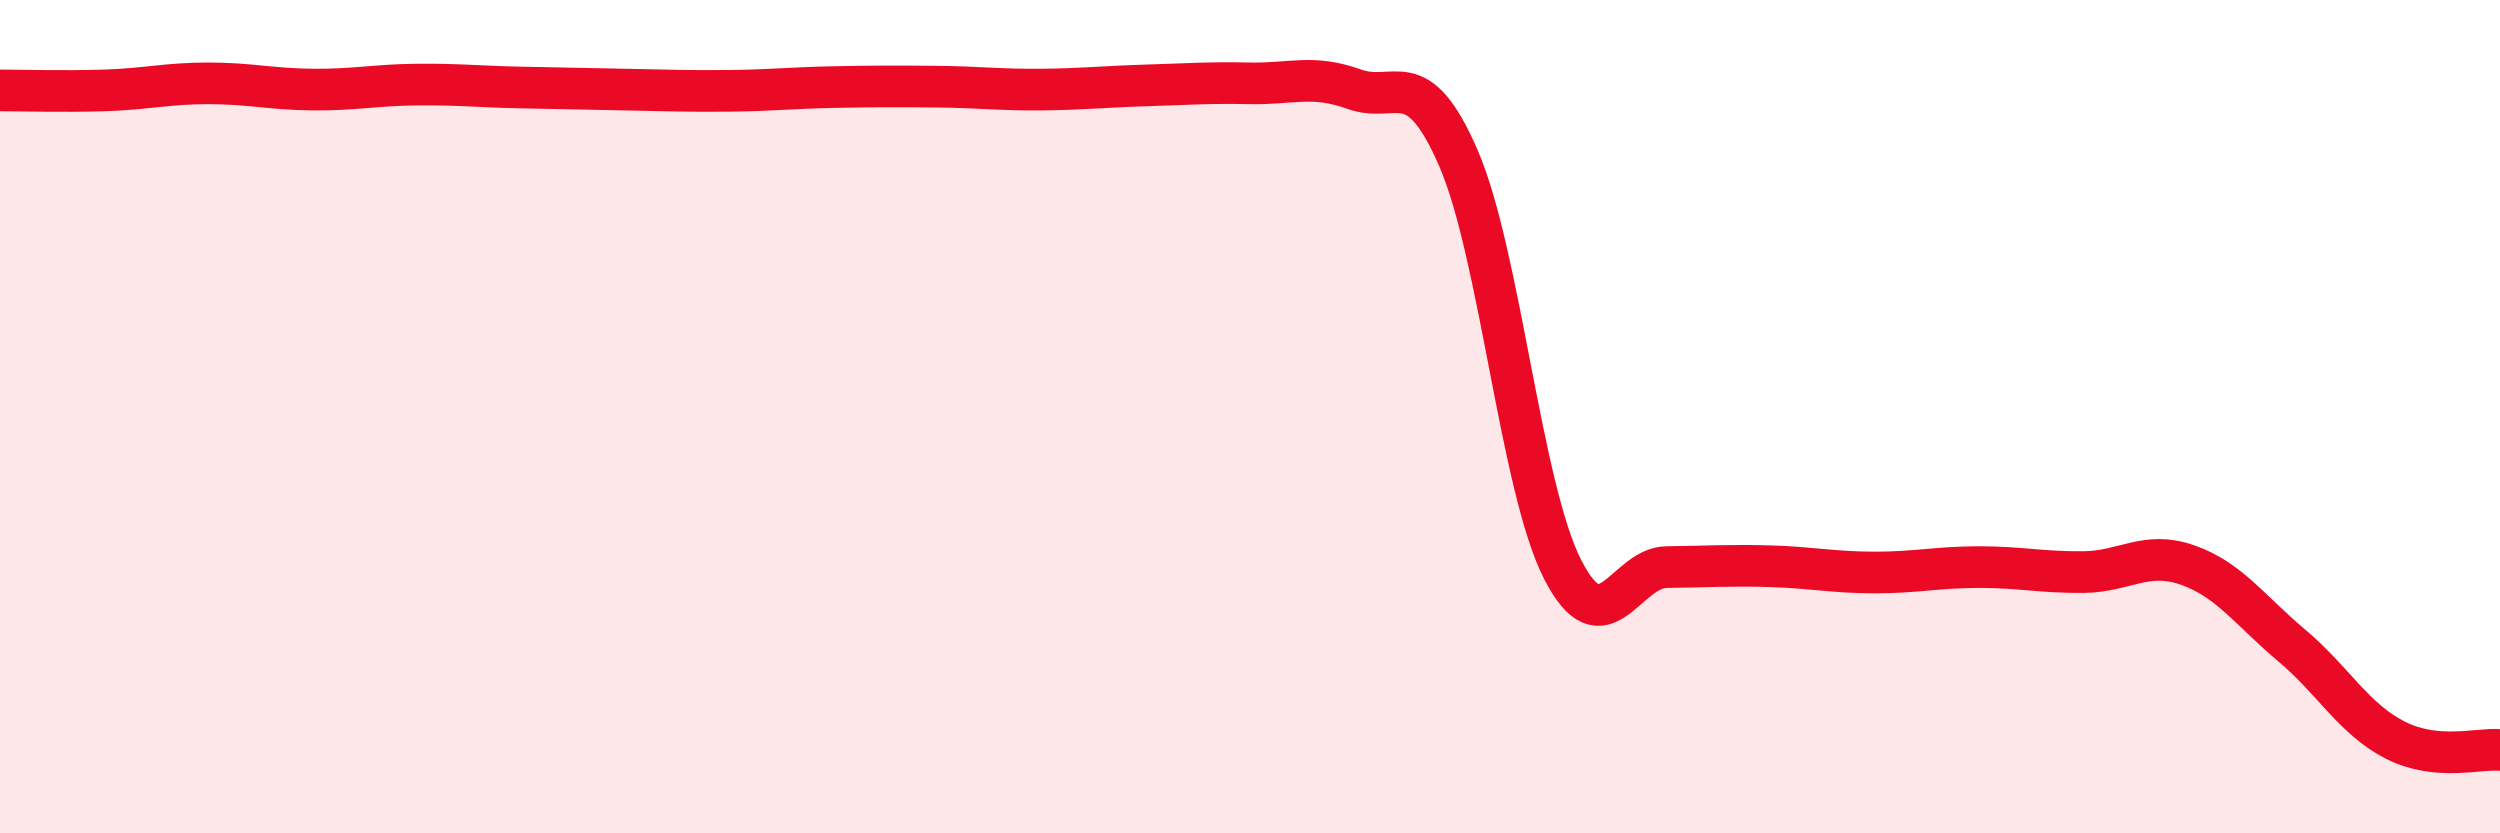
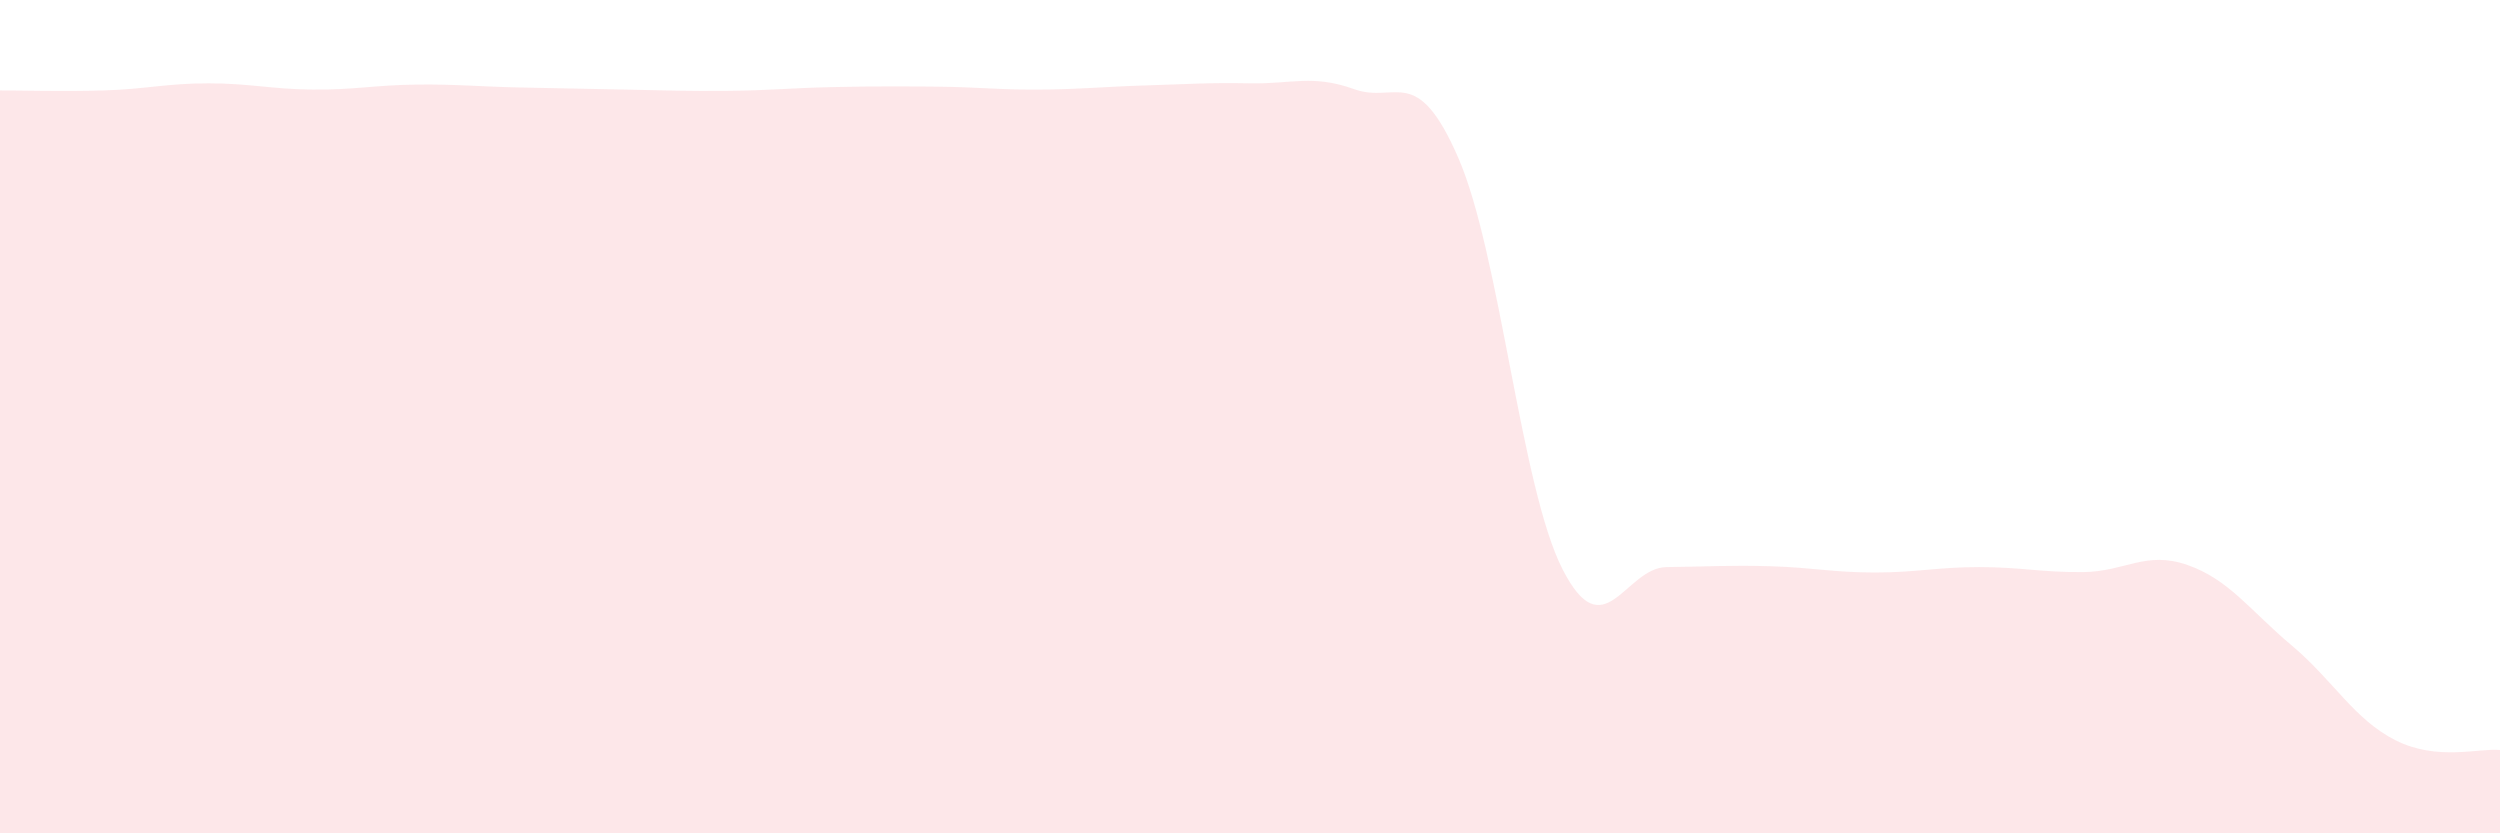
<svg xmlns="http://www.w3.org/2000/svg" width="60" height="20" viewBox="0 0 60 20">
  <path d="M 0,2.17 C 0.5,2.17 1.5,2.2 2.5,2.17 C 3.5,2.14 4,2 5,2 C 6,2 6.5,2.14 7.5,2.15 C 8.5,2.16 9,2.04 10,2.03 C 11,2.02 11.5,2.08 12.5,2.1 C 13.5,2.12 14,2.13 15,2.15 C 16,2.17 16.5,2.19 17.5,2.18 C 18.5,2.17 19,2.11 20,2.09 C 21,2.07 21.5,2.07 22.5,2.08 C 23.5,2.09 24,2.16 25,2.15 C 26,2.14 26.5,2.08 27.5,2.05 C 28.5,2.02 29,1.98 30,2 C 31,2.02 31.5,1.78 32.5,2.14 C 33.5,2.5 34,1.49 35,3.79 C 36,6.09 36.5,11.7 37.5,13.66 C 38.5,15.62 39,13.62 40,13.61 C 41,13.6 41.5,13.56 42.5,13.59 C 43.5,13.62 44,13.74 45,13.74 C 46,13.74 46.5,13.61 47.5,13.61 C 48.5,13.61 49,13.74 50,13.73 C 51,13.72 51.5,13.21 52.5,13.56 C 53.5,13.91 54,14.65 55,15.49 C 56,16.33 56.5,17.27 57.5,17.77 C 58.5,18.27 59.5,17.95 60,18L60 20L0 20Z" fill="#EB0A25" opacity="0.1" stroke-linecap="round" stroke-linejoin="round" />
-   <path d="M 0,2.17 C 0.5,2.17 1.5,2.2 2.5,2.17 C 3.5,2.14 4,2 5,2 C 6,2 6.5,2.14 7.5,2.15 C 8.5,2.16 9,2.04 10,2.03 C 11,2.02 11.5,2.08 12.5,2.1 C 13.5,2.12 14,2.13 15,2.15 C 16,2.17 16.5,2.19 17.5,2.18 C 18.5,2.17 19,2.11 20,2.09 C 21,2.07 21.5,2.07 22.5,2.08 C 23.5,2.09 24,2.16 25,2.15 C 26,2.14 26.5,2.08 27.5,2.05 C 28.5,2.02 29,1.98 30,2 C 31,2.02 31.5,1.78 32.5,2.14 C 33.5,2.5 34,1.49 35,3.79 C 36,6.09 36.5,11.7 37.5,13.66 C 38.5,15.62 39,13.62 40,13.61 C 41,13.6 41.5,13.56 42.5,13.59 C 43.5,13.62 44,13.74 45,13.74 C 46,13.74 46.5,13.61 47.5,13.61 C 48.5,13.61 49,13.74 50,13.73 C 51,13.72 51.5,13.21 52.5,13.56 C 53.5,13.91 54,14.65 55,15.49 C 56,16.33 56.5,17.27 57.5,17.77 C 58.5,18.27 59.5,17.95 60,18" stroke="#EB0A25" stroke-width="1" fill="none" stroke-linecap="round" stroke-linejoin="round" />
</svg>